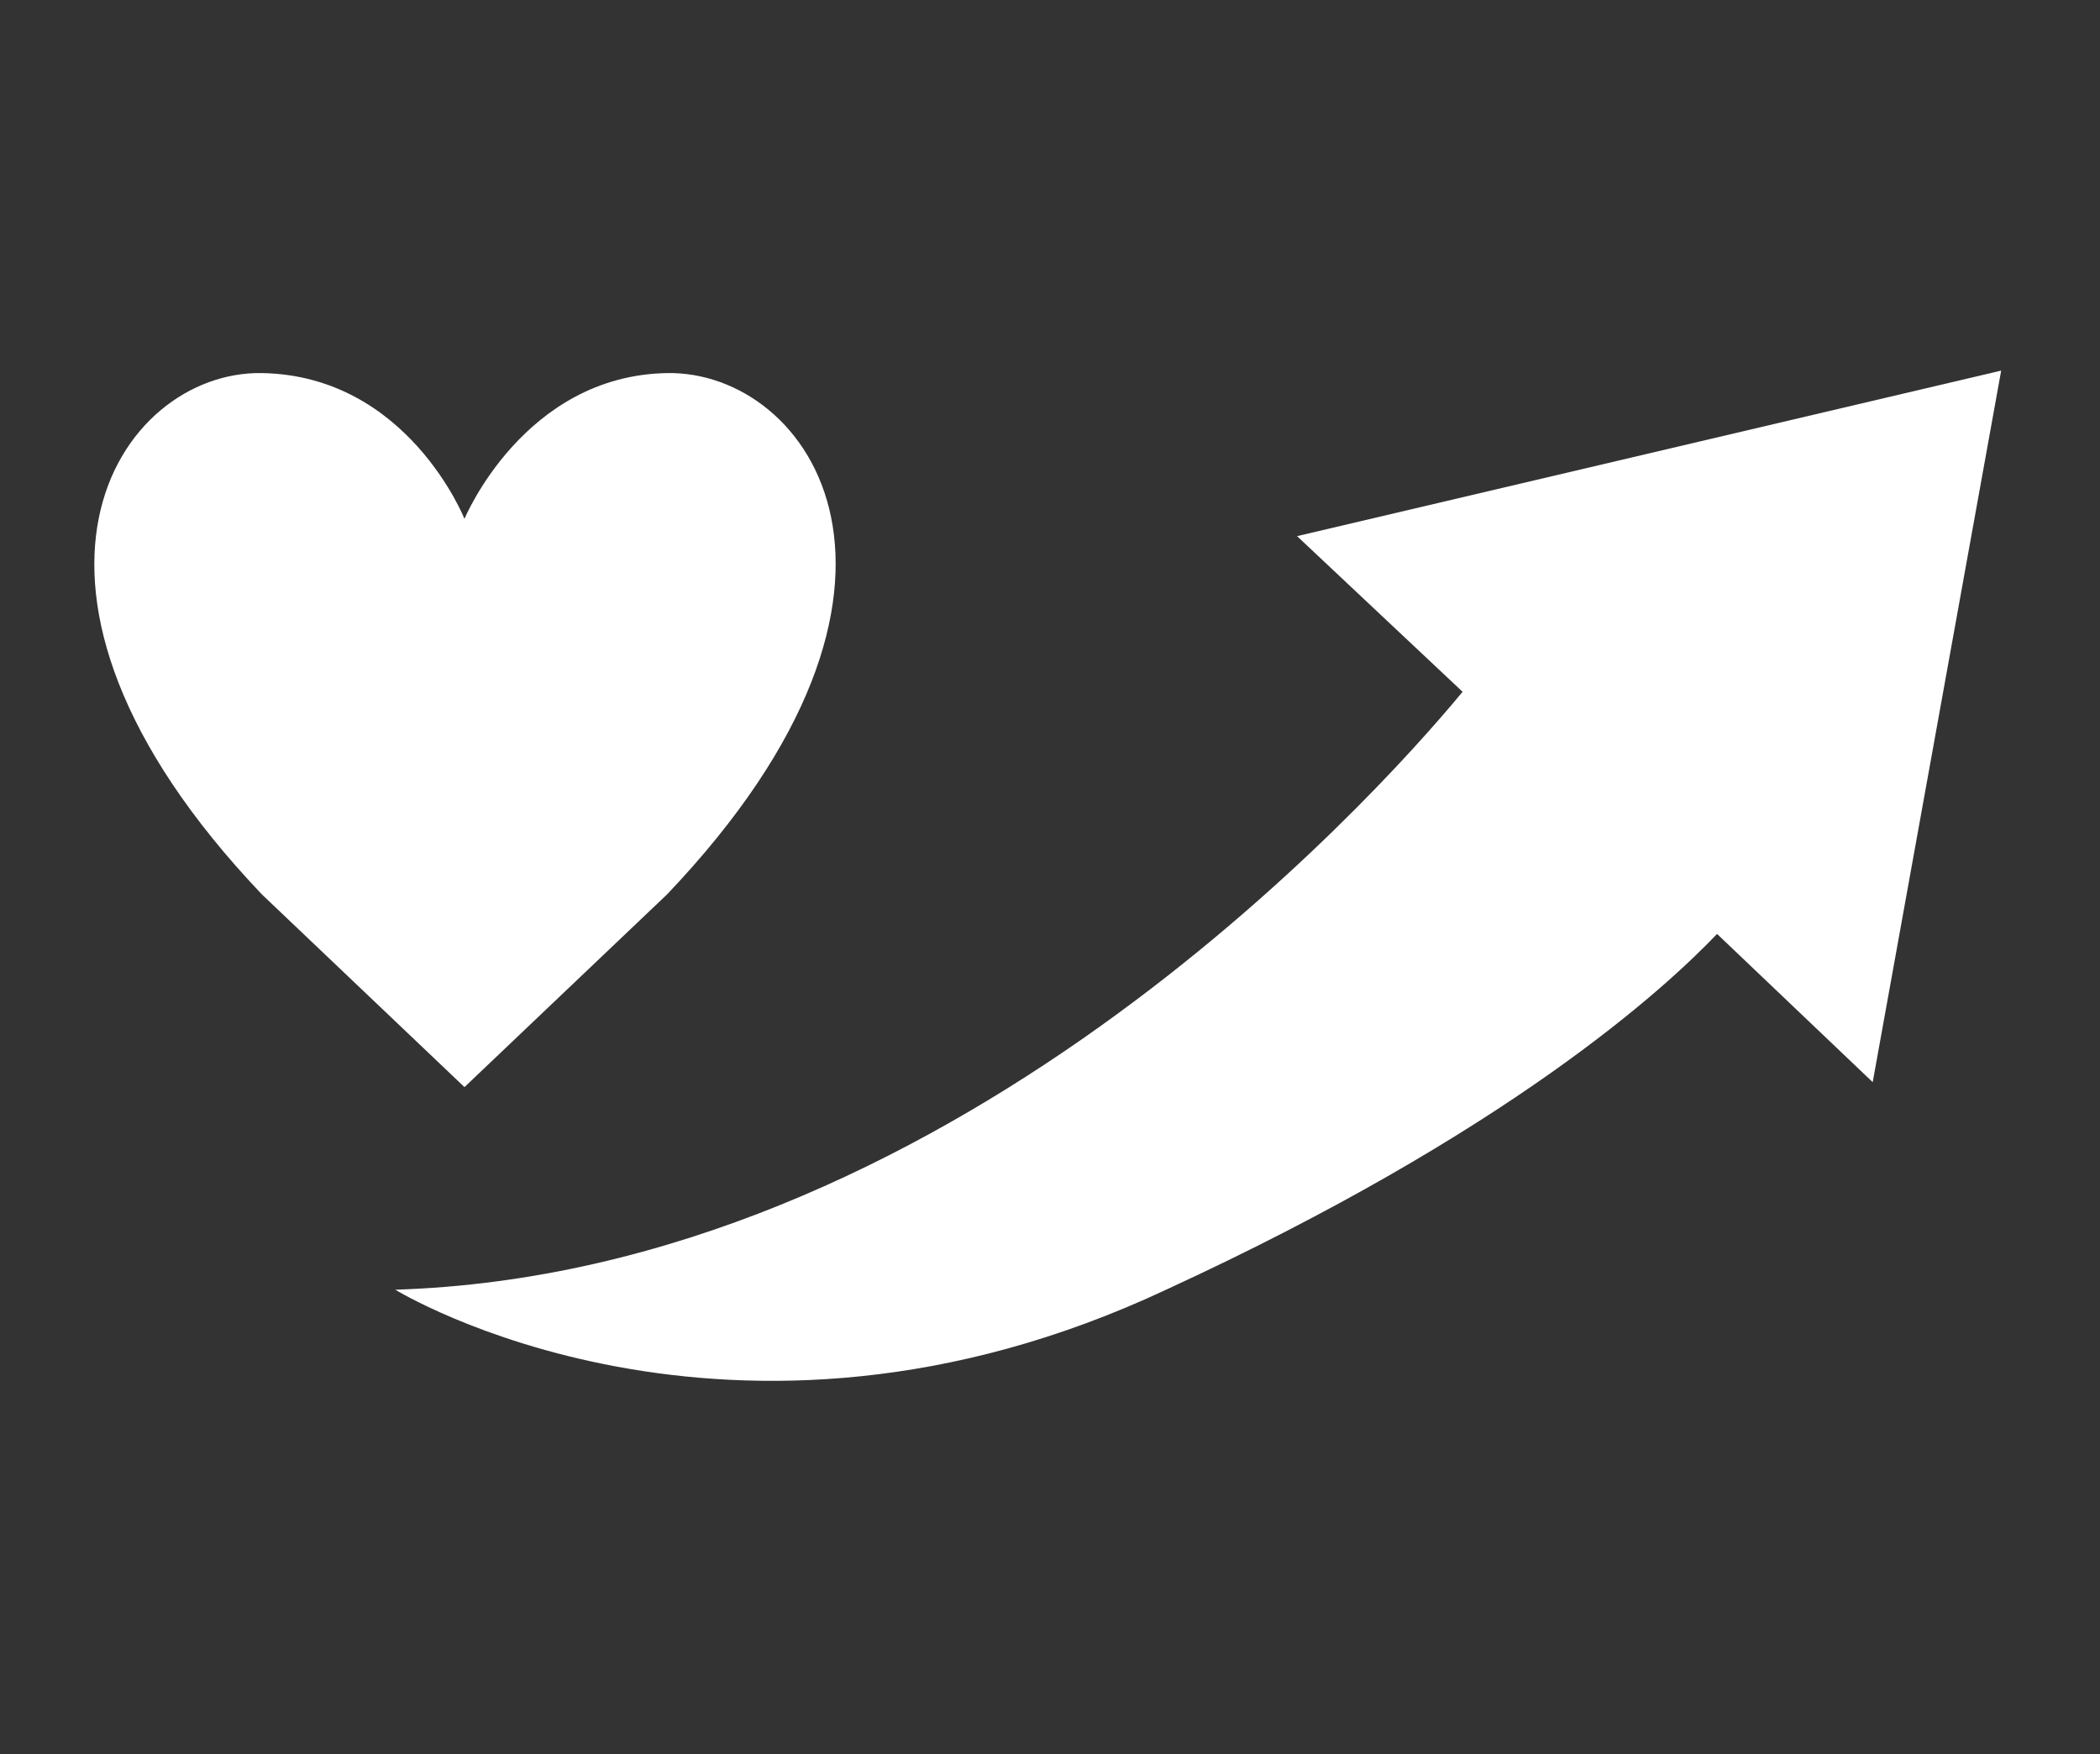
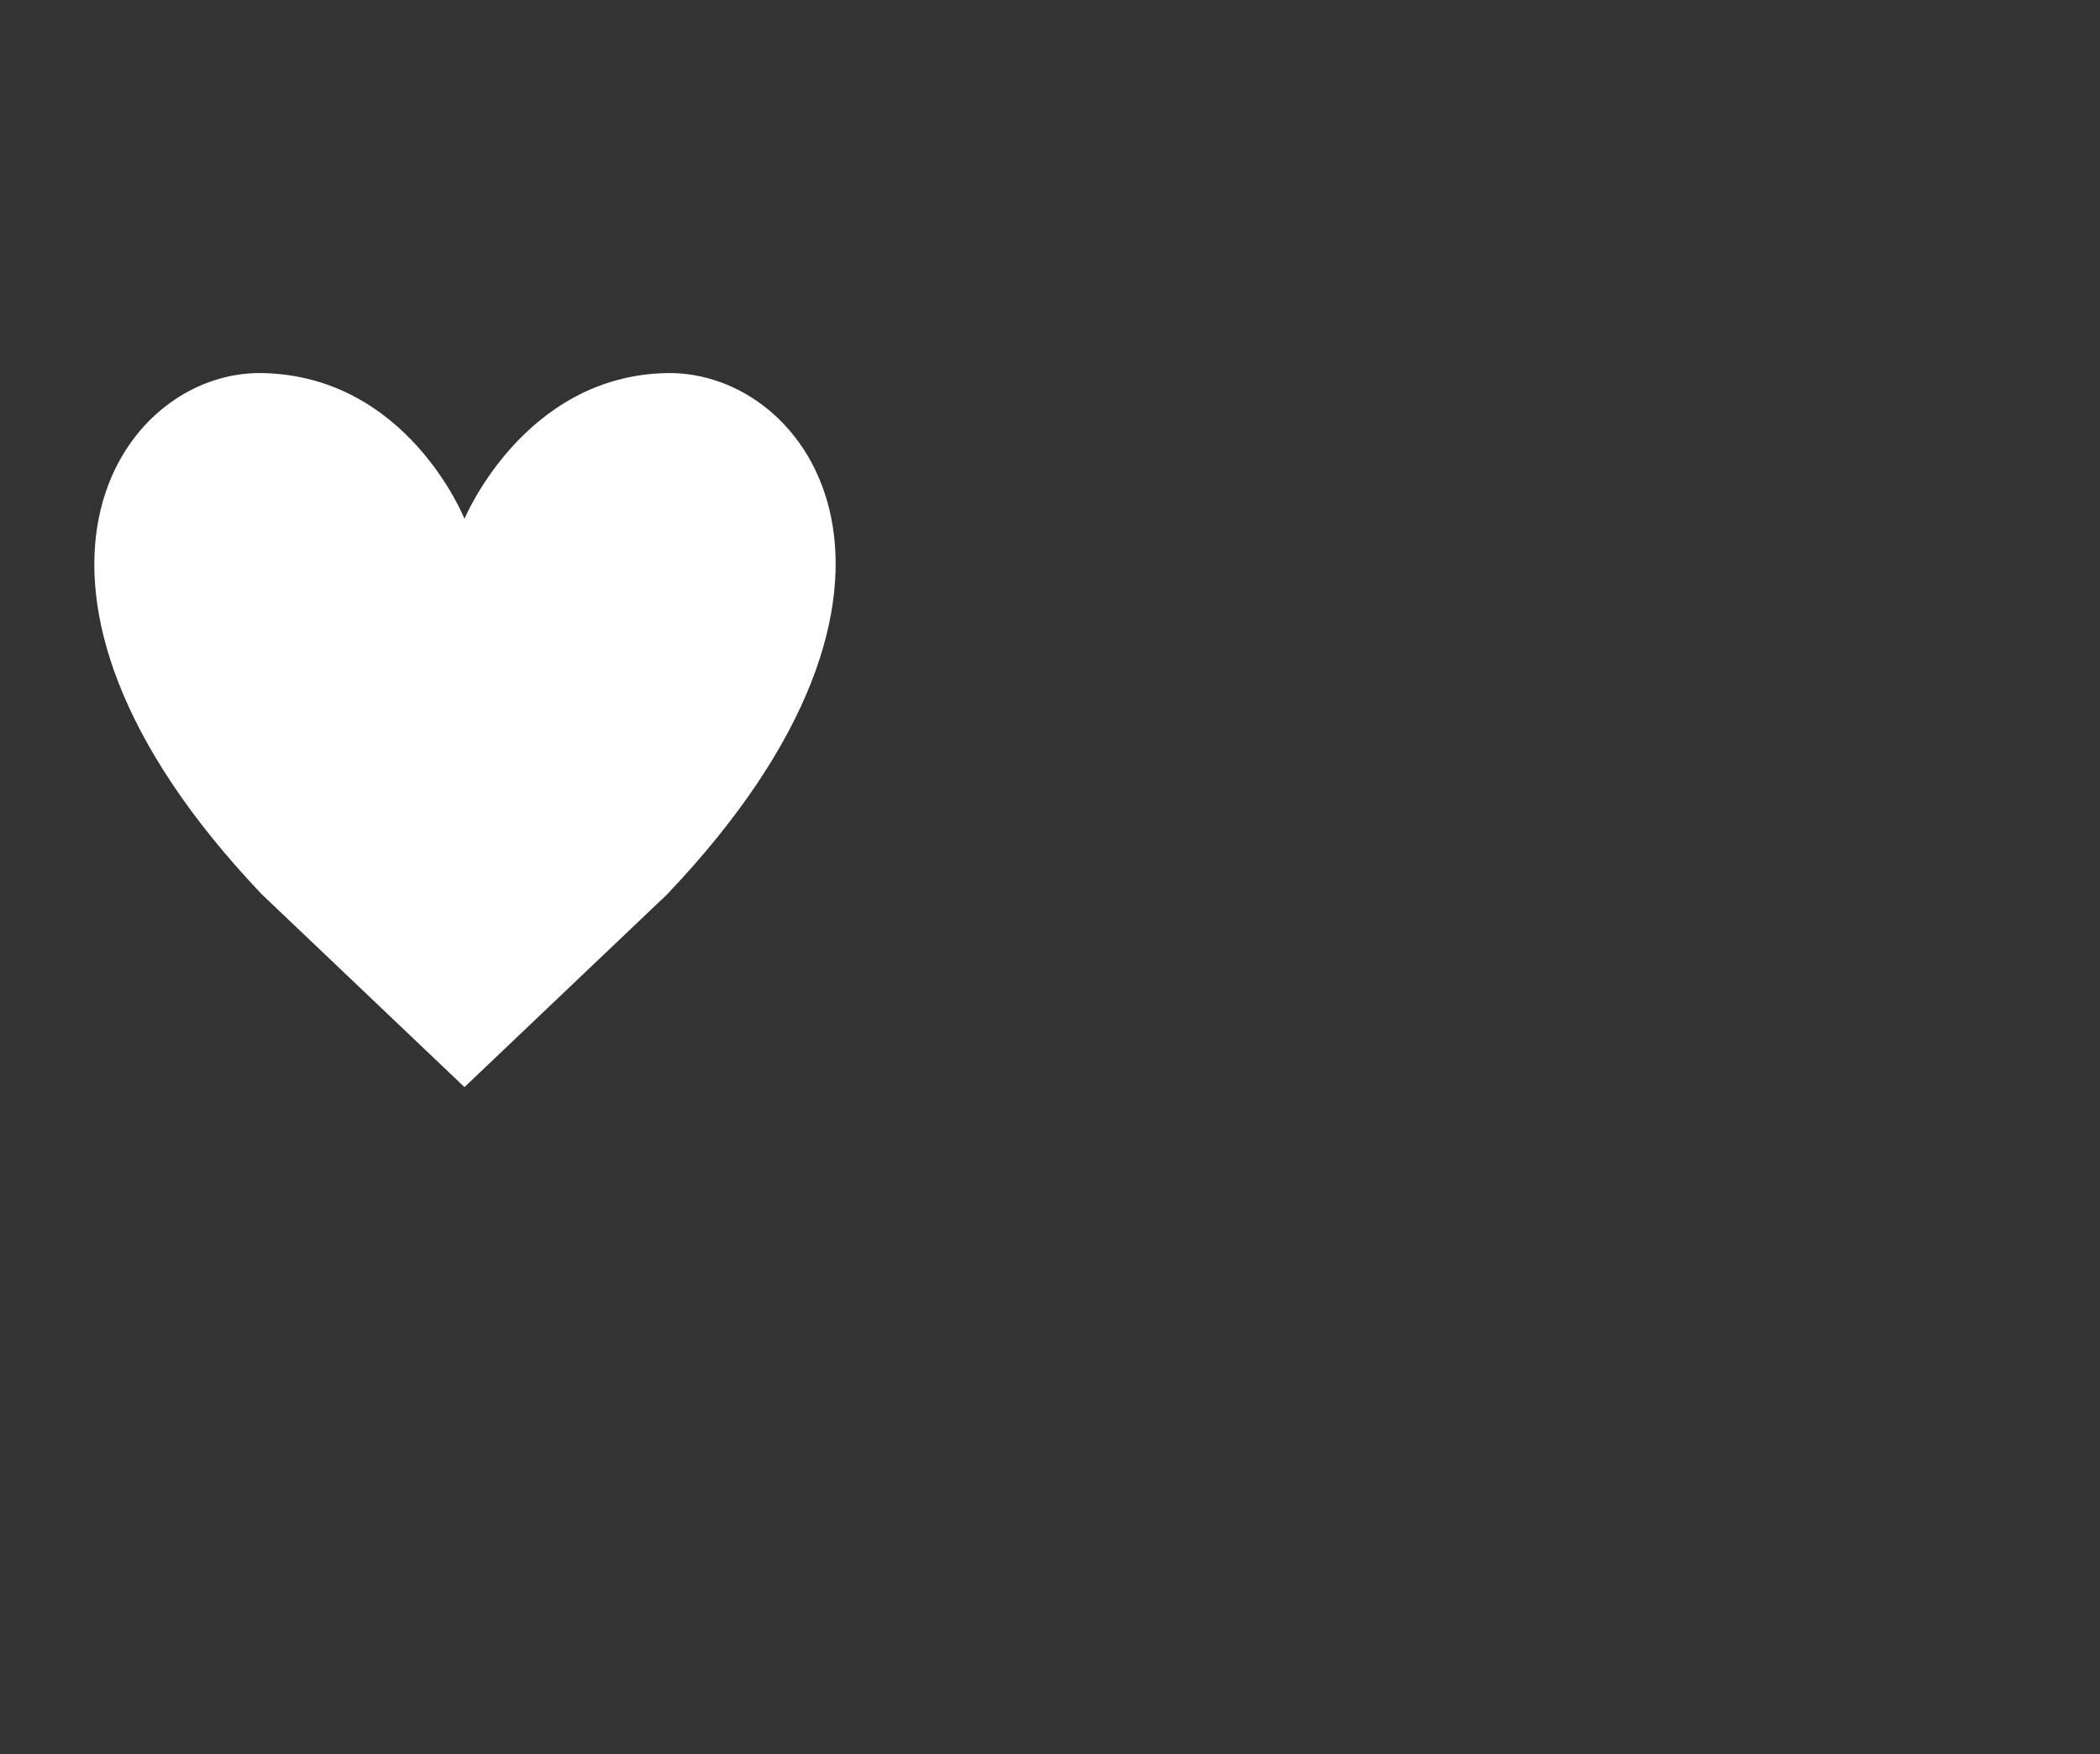
<svg xmlns="http://www.w3.org/2000/svg" version="1.1" x="0px" y="0px" viewBox="0 0 85 71" style="enable-background:new 0 0 85 71;" xml:space="preserve" height="71">
  <rect x="0" y="0" width="85" height="71" fill="#333333" stroke="none" />
  <style type="text/css">
	.st0{fill:none;}
	.st1{fill:#FFFFFF;}
</style>
  <g id="レイヤー_1">
-     <path class="st0" d="M0,0h85v71H0V0z" />
-   </g>
+     </g>
  <g id="レイヤー_2">
    <g>
      <path class="st1" d="M27,15.1c-5.8,0.1-8.2,5.9-8.2,5.9s-2.3-5.8-8.2-5.9c-5.8-0.1-11.8,8.7,0,21.1l8.2,7.8l8.2-7.8    C38.9,23.7,32.8,15,27,15.1z" />
-       <path class="st1" d="M75.8,43.8l5.2-28.8l-28.5,6.7l6.7,6.3C55.4,32.6,38.2,51.5,16,52.2c0,0,13.5,8.3,31.2,0    C61.1,45.8,67.4,40,69.5,37.8L75.8,43.8z" />
    </g>
  </g>
</svg>